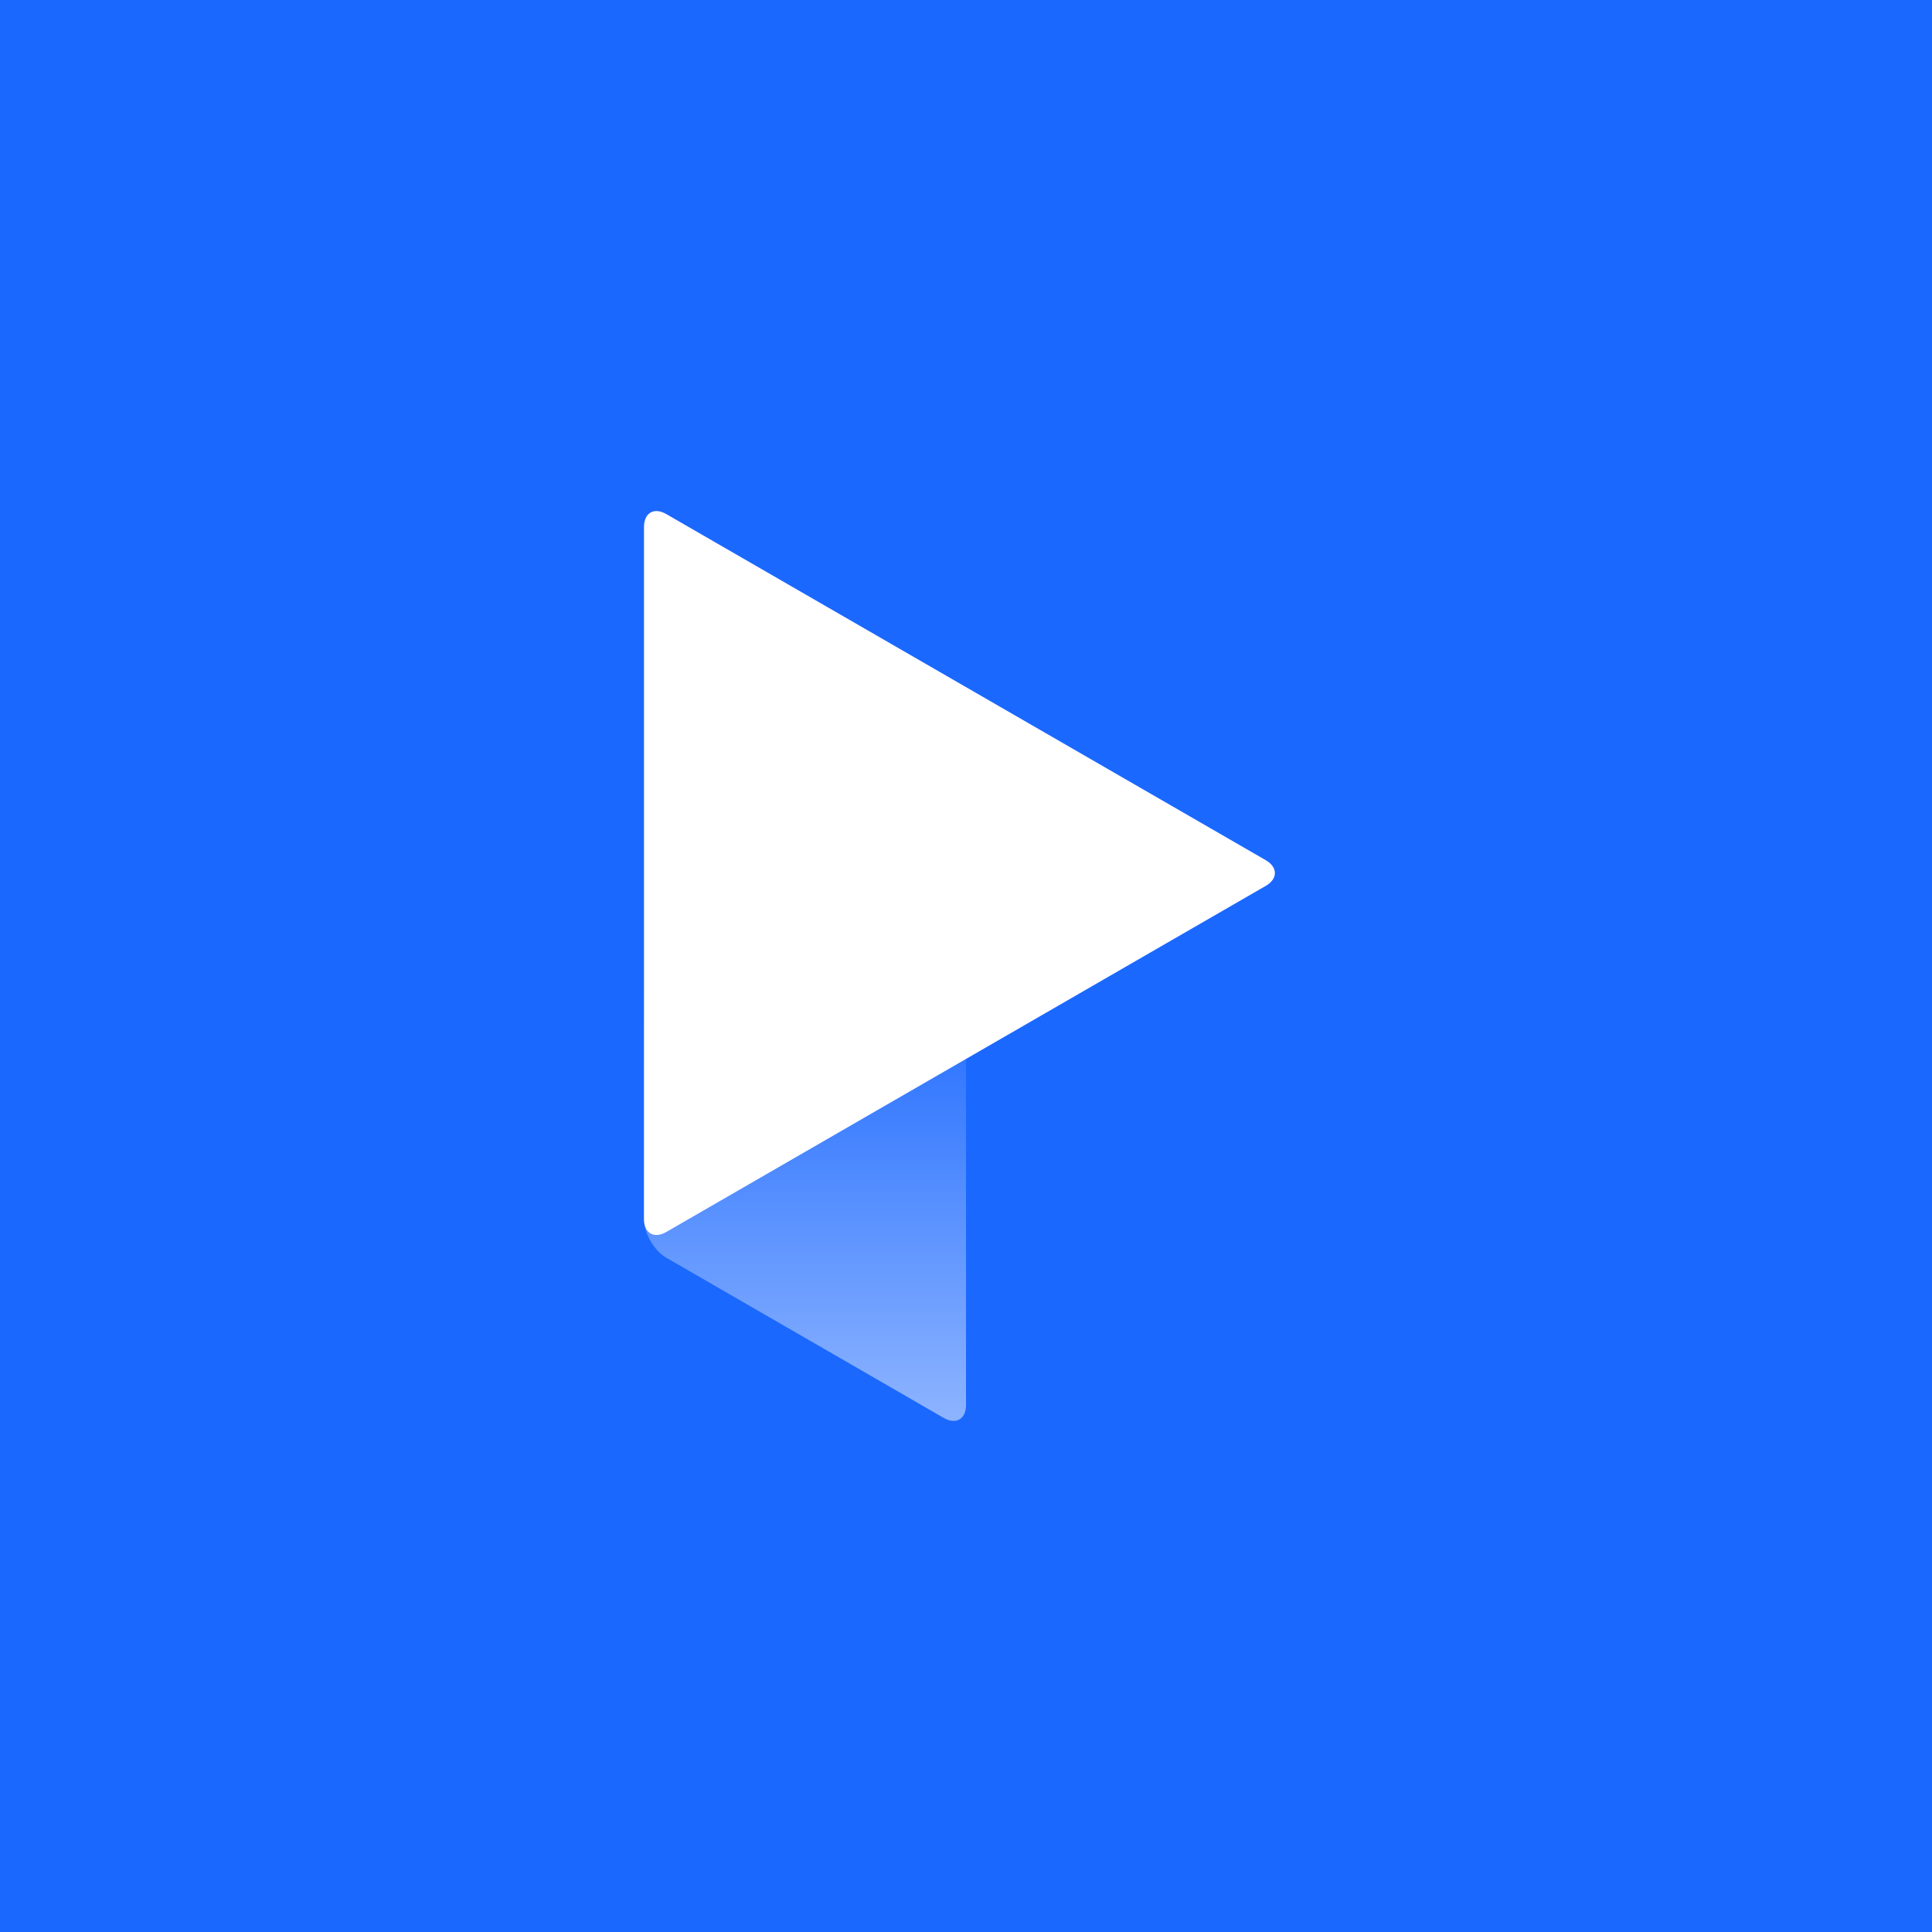
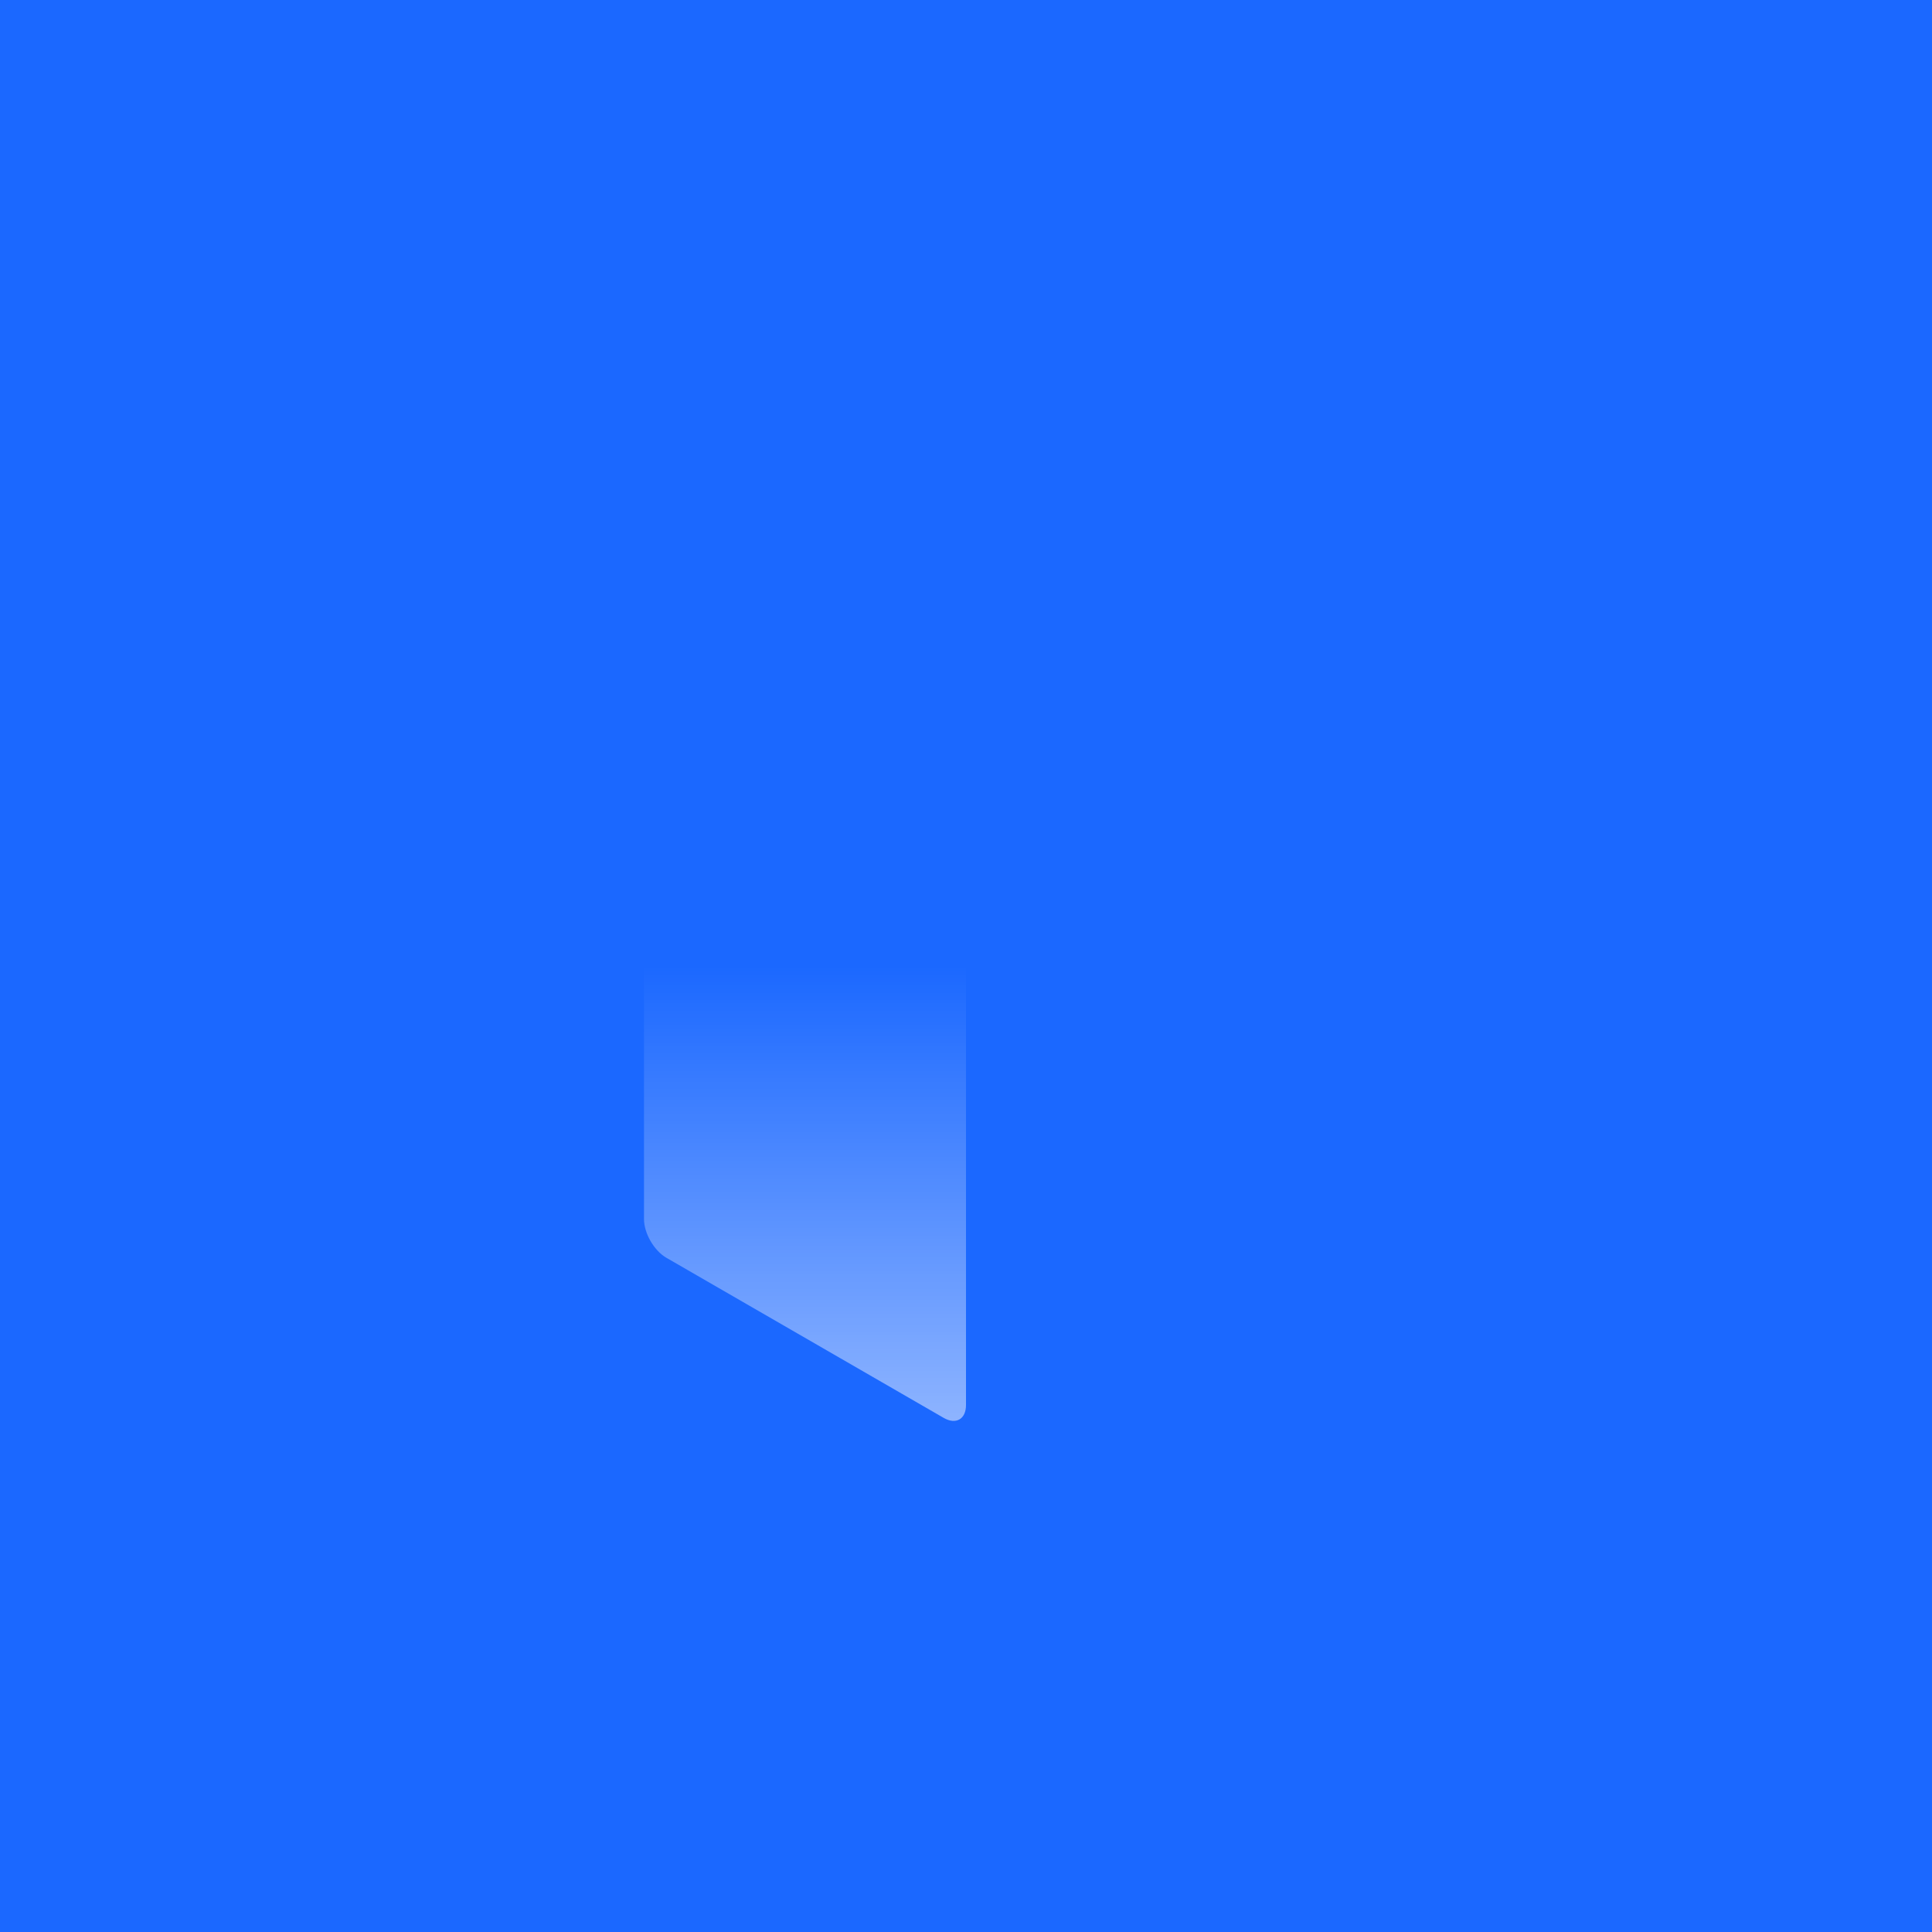
<svg xmlns="http://www.w3.org/2000/svg" id="c" viewBox="0 0 750 750">
  <defs>
    <style>.f{fill:url(#d);}.g{fill:url(#e);}.h{fill:#1b68ff;}</style>
    <linearGradient id="d" x1="312.5" y1="198.4" x2="312.5" y2="551.6" gradientUnits="userSpaceOnUse">
      <stop offset=".5" stop-color="#fff" stop-opacity="0" />
      <stop offset="1" stop-color="#fff" stop-opacity=".5" />
    </linearGradient>
    <linearGradient id="e" x1="372.46" y1="198.4" x2="372.46" y2="479.43" gradientUnits="userSpaceOnUse">
      <stop offset="0" stop-color="#fff" />
      <stop offset="1" stop-color="#fff" />
    </linearGradient>
  </defs>
  <rect class="h" width="750" height="750" />
  <g>
    <path class="f" d="M375,276.75c0-5.5-3.9-12.25-8.66-15l-107.68-62.17c-4.76-2.75-8.66-.5-8.66,5V473.25c0,5.5,3.9,12.25,8.66,15l107.68,62.17c4.76,2.75,8.66,.5,8.66-5V276.75Z" />
-     <path class="g" d="M491.34,343.92c4.76-2.75,4.76-7.25,0-10l-232.68-134.34c-4.76-2.75-8.66-.5-8.66,5V473.25c0,5.5,3.9,7.75,8.66,5l232.68-134.34c4.76-2.75,4.76-7.25,0-10l-232.68-134.34c-4.76-2.75-8.66-.5-8.66,5V473.25c0,5.5,3.9,7.75,8.66,5l232.68-134.34Z" />
  </g>
</svg>